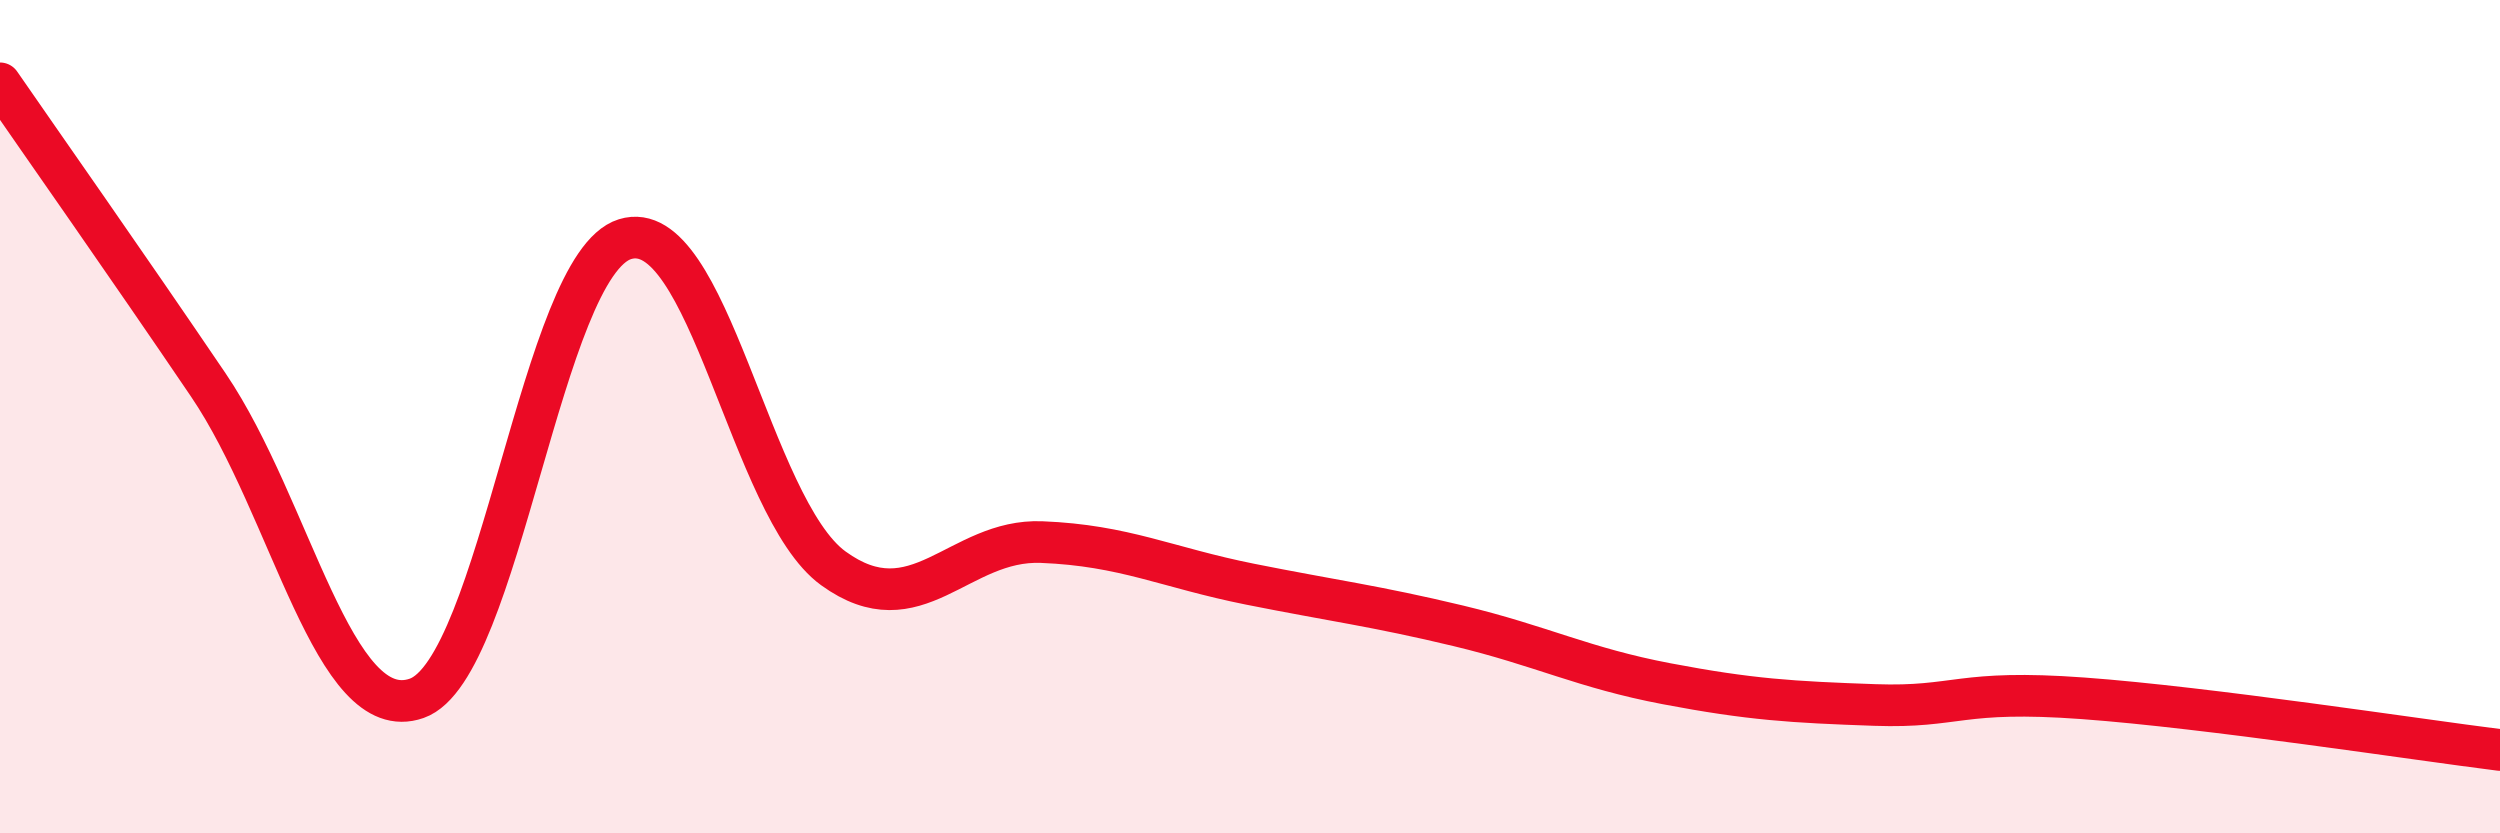
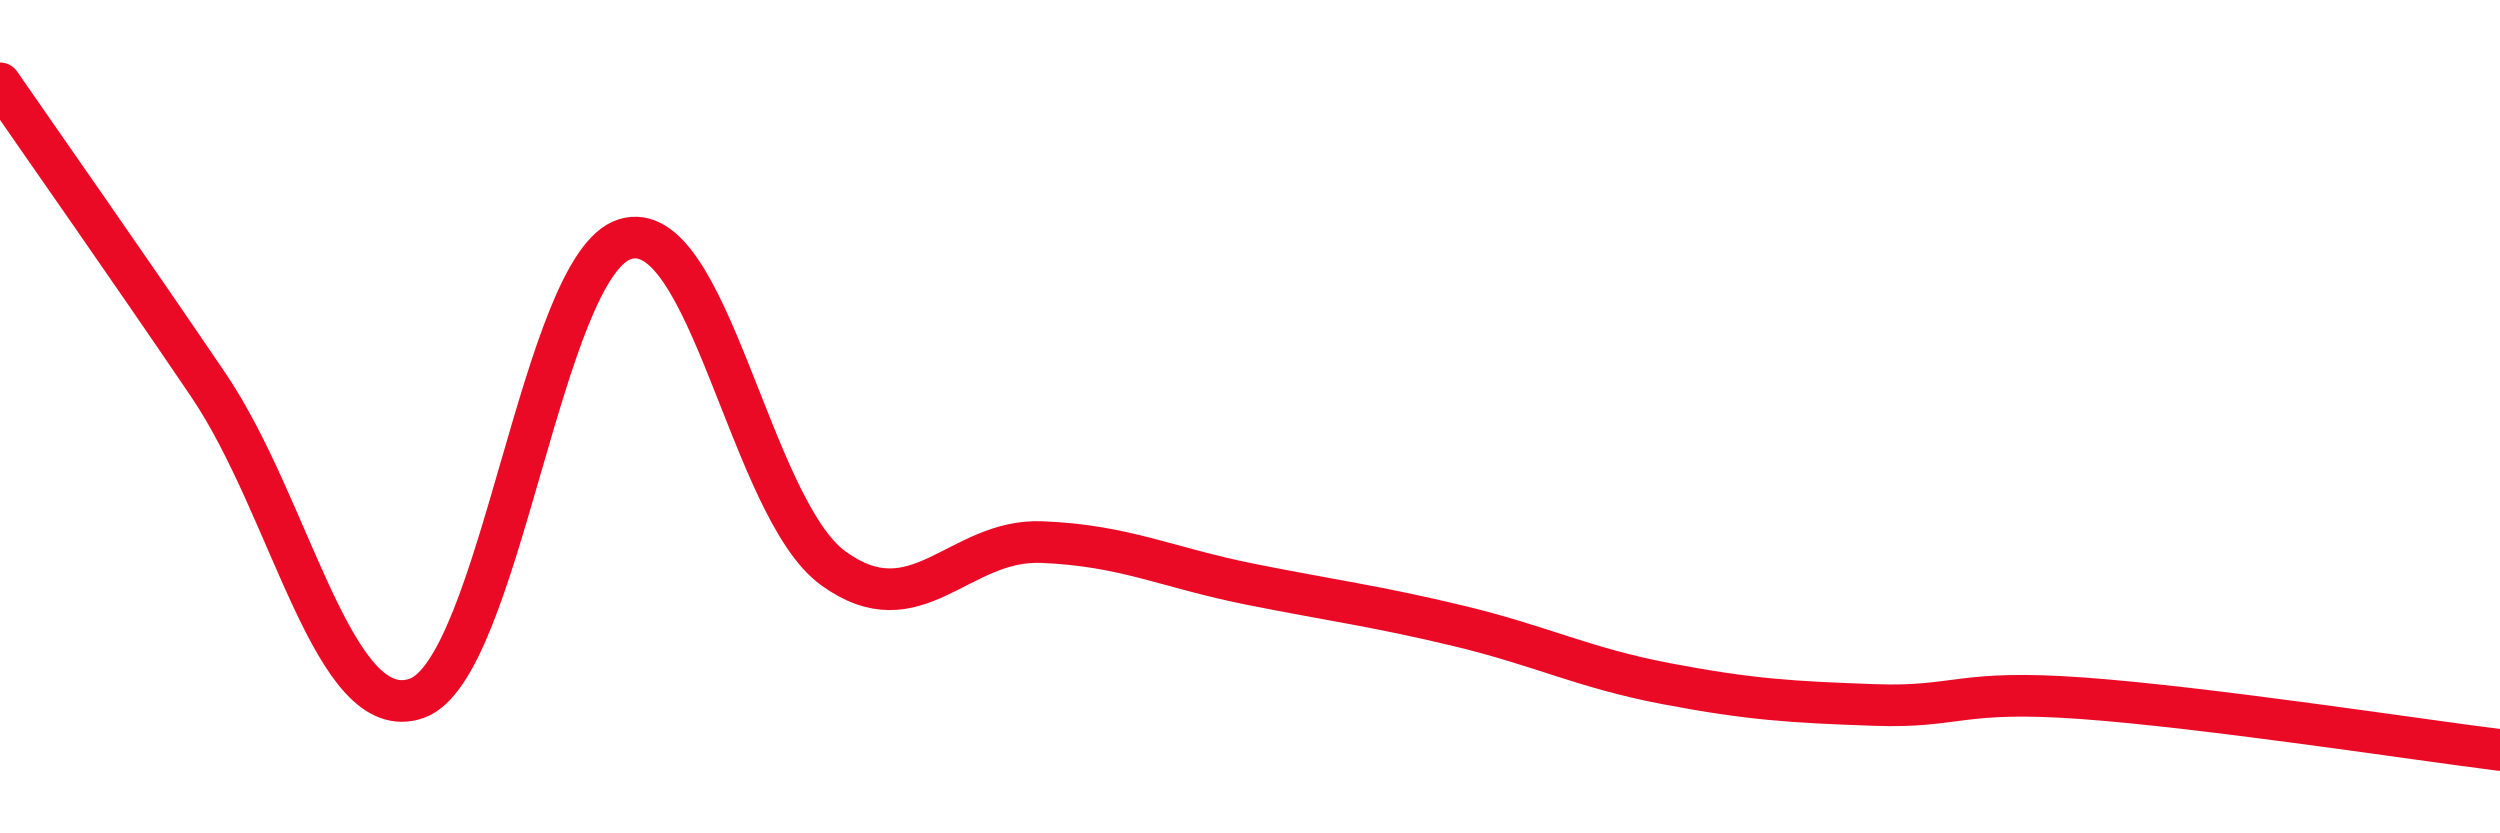
<svg xmlns="http://www.w3.org/2000/svg" width="60" height="20" viewBox="0 0 60 20">
-   <path d="M 0,2 C 1,3.45 3,6.29 5,9.24 C 7,12.19 8,17.46 10,16.76 C 12,16.06 13,6.36 15,5.74 C 17,5.12 18,12.19 20,13.64 C 22,15.09 23,12.93 25,13.01 C 27,13.09 28,13.62 30,14.02 C 32,14.42 33,14.54 35,15.02 C 37,15.5 38,16.03 40,16.41 C 42,16.79 43,16.85 45,16.92 C 47,16.99 47,16.54 50,16.76 C 53,16.98 58,17.75 60,18L60 20L0 20Z" fill="#EB0A25" opacity="0.1" stroke-linecap="round" stroke-linejoin="round" />
  <path d="M 0,2 C 1,3.45 3,6.29 5,9.24 C 7,12.19 8,17.46 10,16.76 C 12,16.06 13,6.36 15,5.74 C 17,5.12 18,12.19 20,13.64 C 22,15.09 23,12.93 25,13.01 C 27,13.09 28,13.62 30,14.02 C 32,14.42 33,14.54 35,15.02 C 37,15.5 38,16.03 40,16.41 C 42,16.79 43,16.85 45,16.92 C 47,16.99 47,16.54 50,16.76 C 53,16.98 58,17.75 60,18" stroke="#EB0A25" stroke-width="1" fill="none" stroke-linecap="round" stroke-linejoin="round" />
</svg>